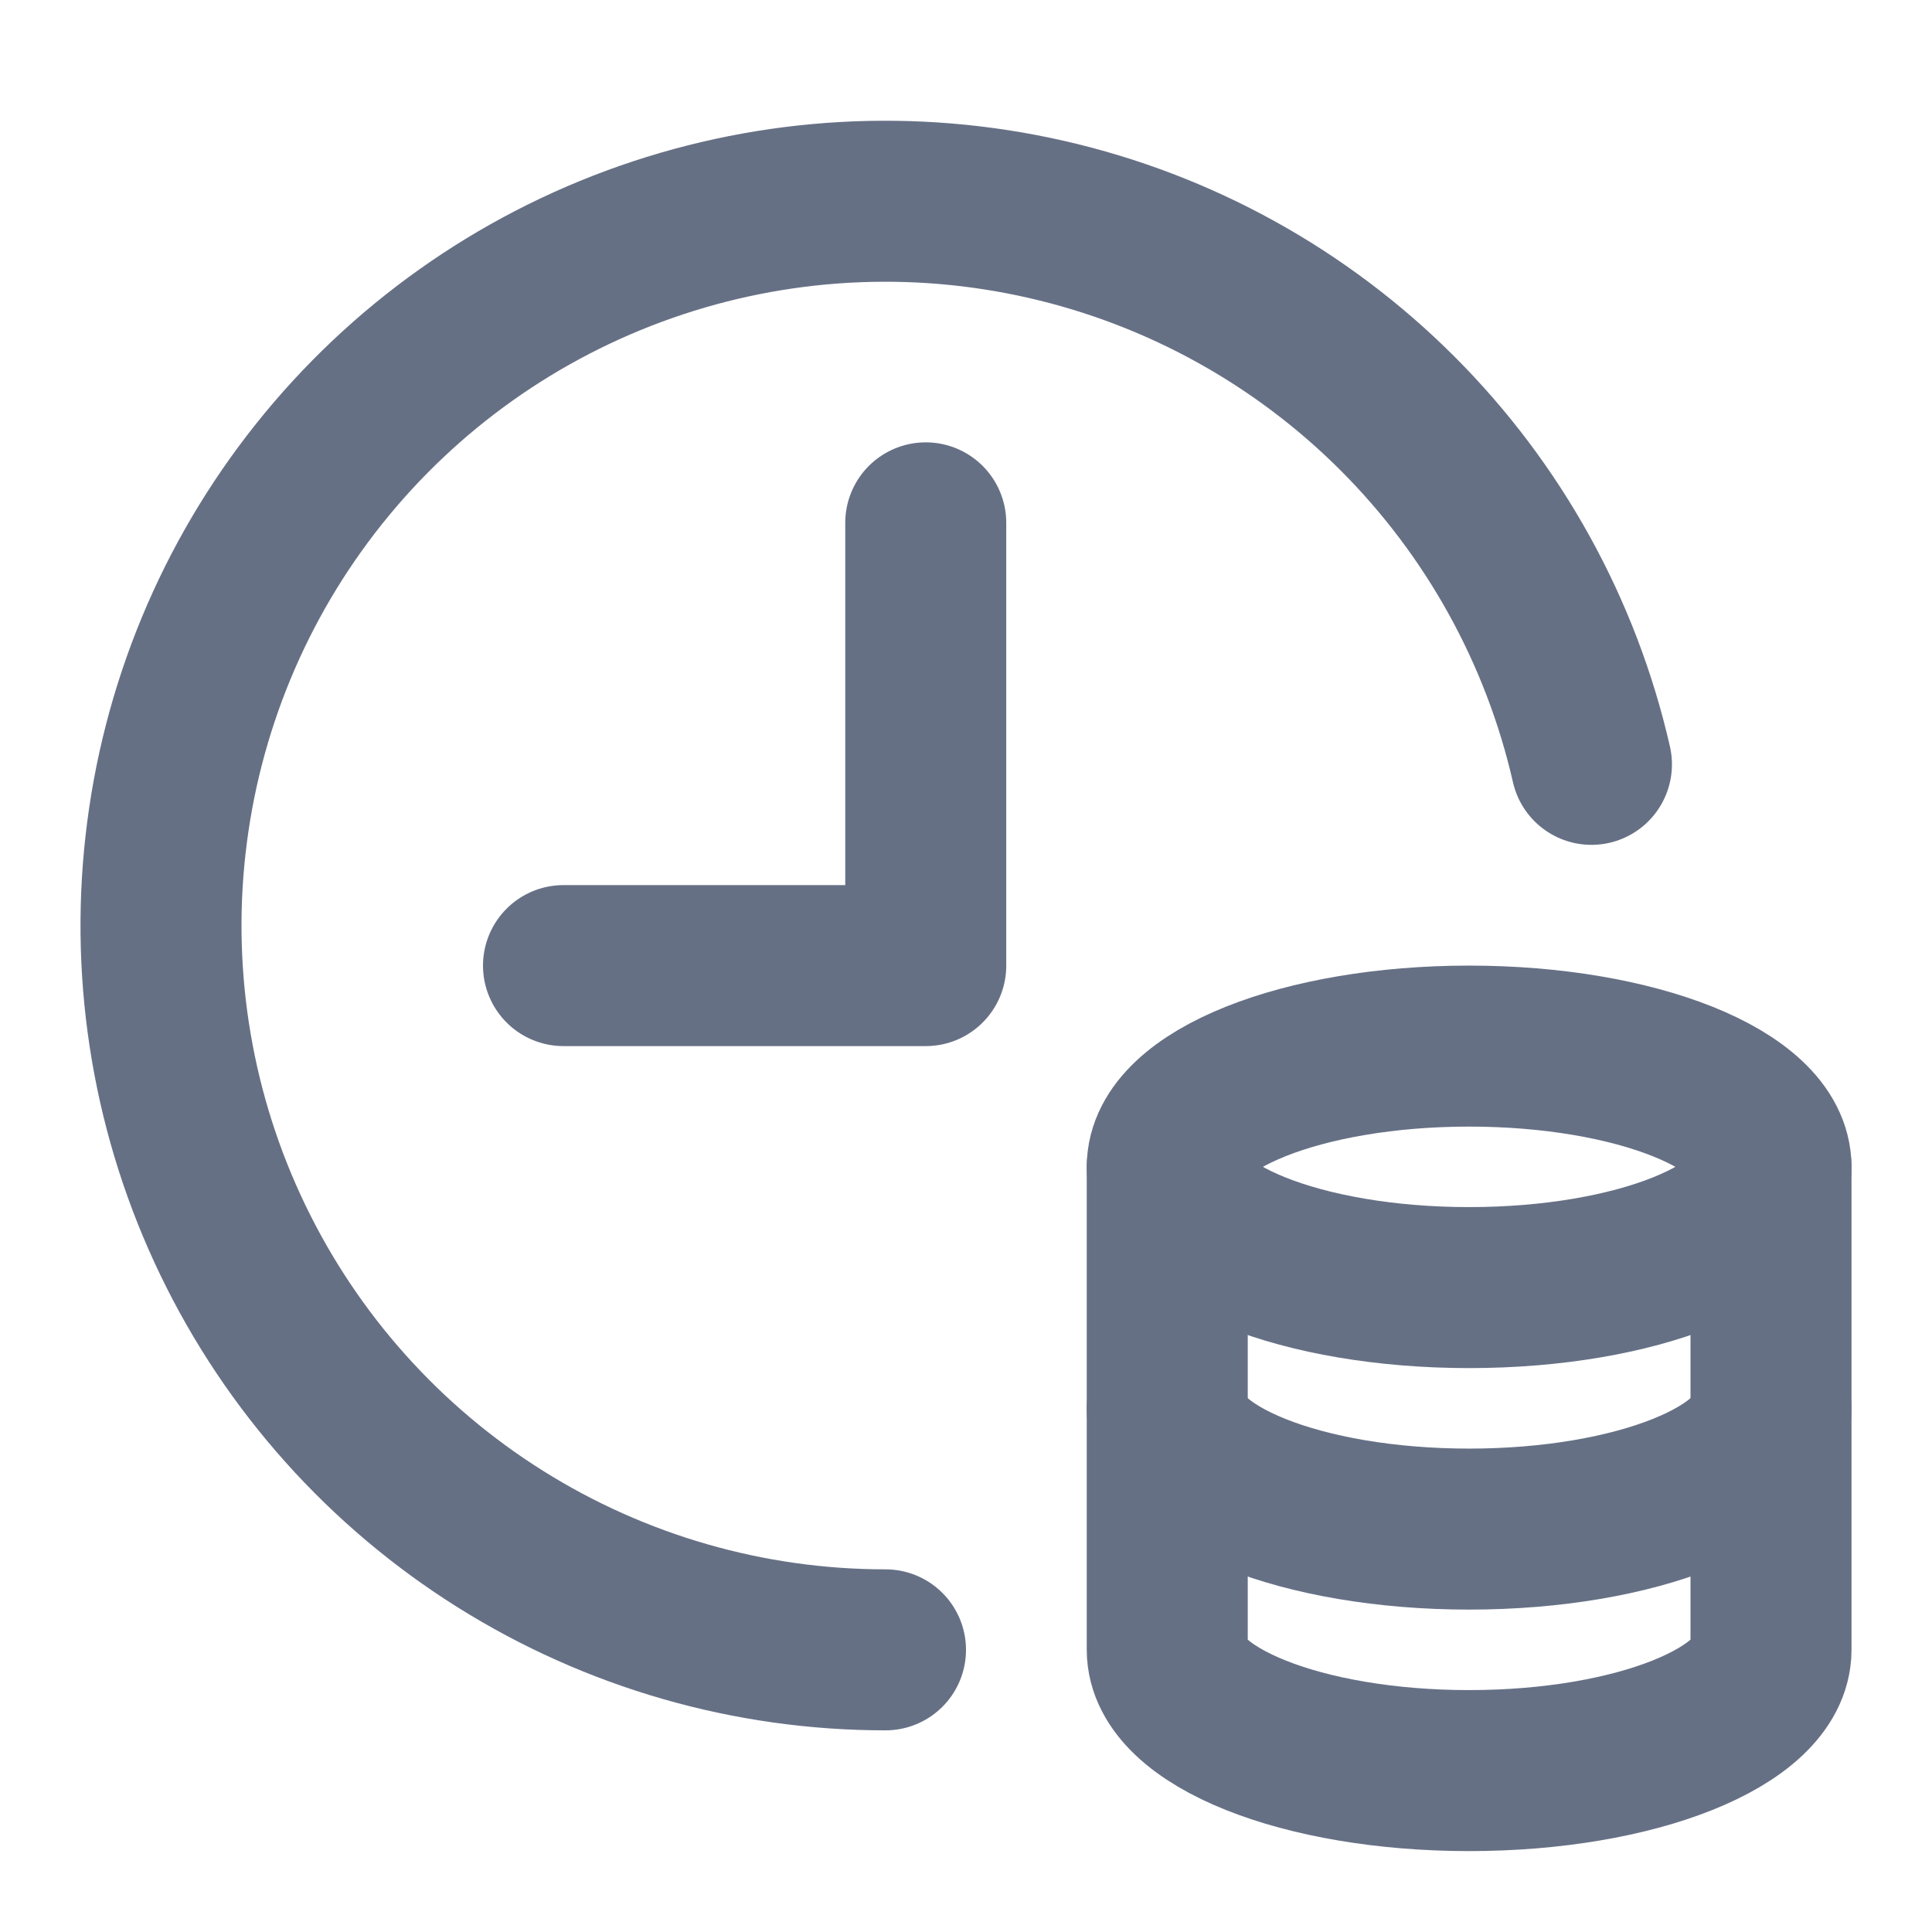
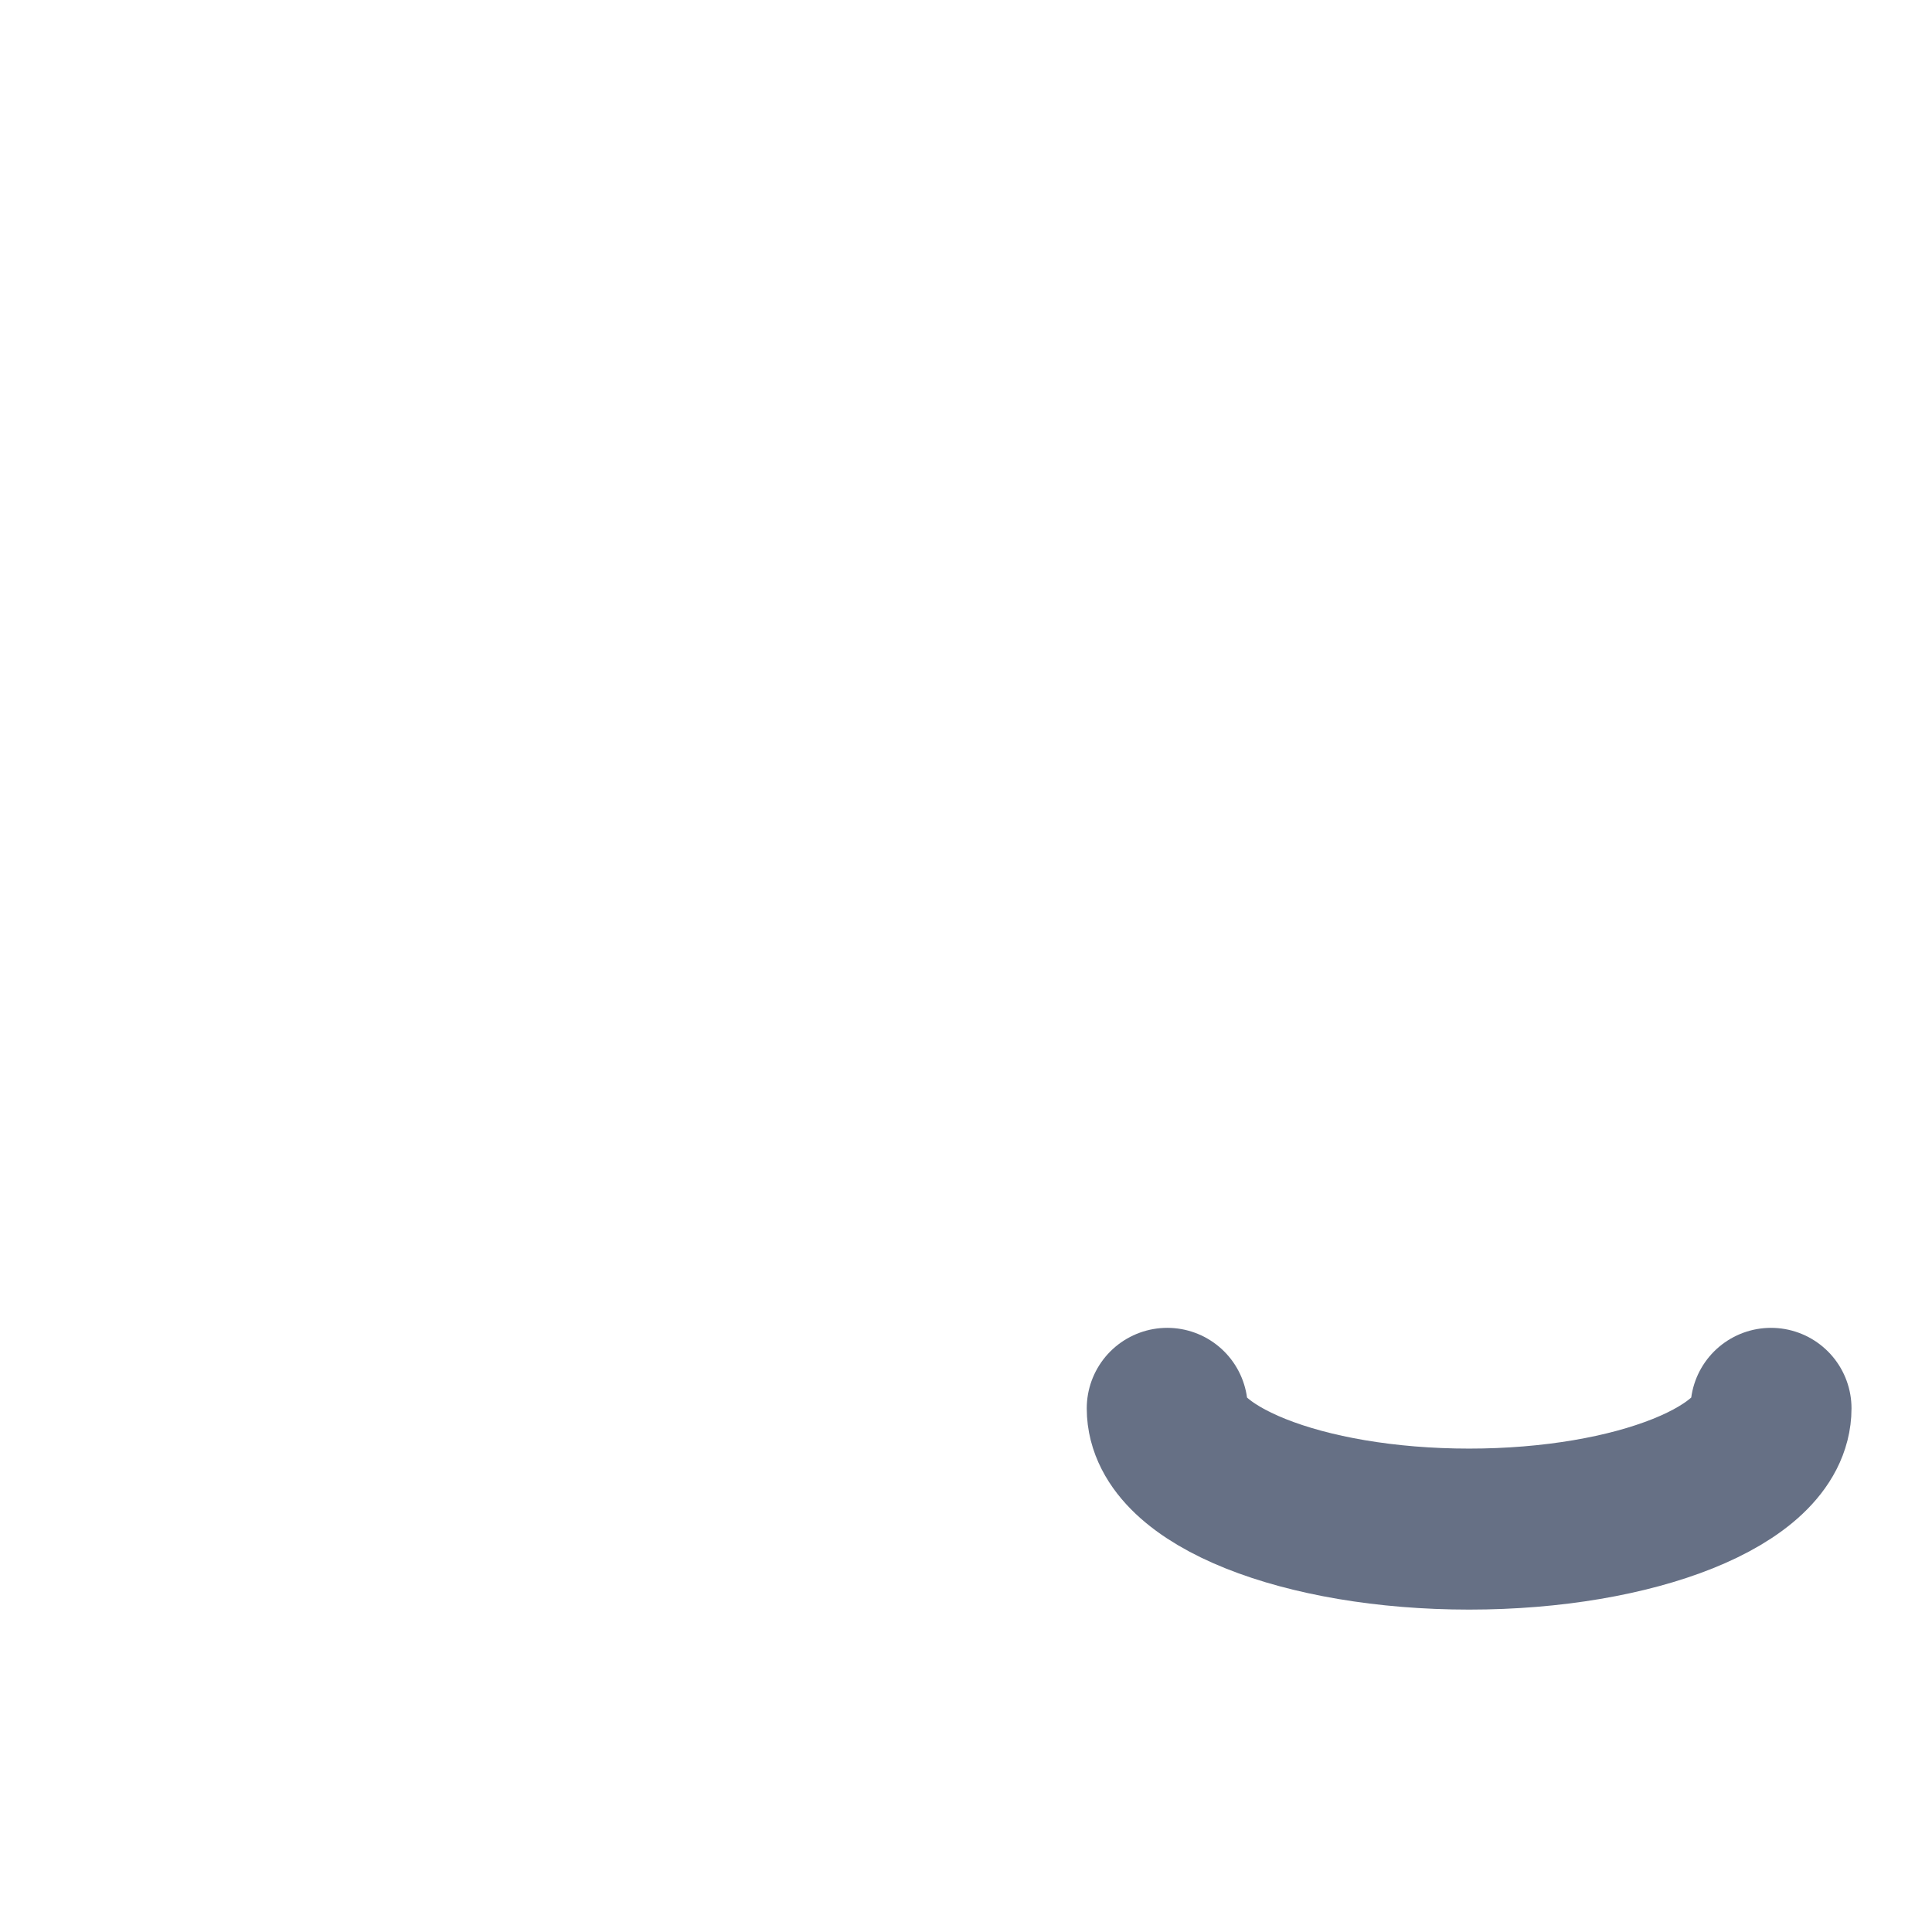
<svg xmlns="http://www.w3.org/2000/svg" width="48" height="48" viewBox="0 0 48 48" fill="none">
-   <path d="M14 23.99H23V12.99" stroke="#667085" stroke-width="4" stroke-linecap="round" stroke-linejoin="round" />
-   <path d="M44 34.99V28.99M44 28.99C44 27.331 40.64 25.99 36.5 25.99C32.36 25.99 29.002 27.333 29 28.99V40.99C29.002 42.646 32.358 43.99 36.5 43.99C40.642 43.99 43.998 42.646 44 40.99V28.99Z" stroke="#667085" stroke-width="4" stroke-linecap="round" stroke-linejoin="round" />
-   <path d="M29 28.99C29 30.646 32.358 31.99 36.501 31.99C40.644 31.99 44 30.646 44 28.99" stroke="#667085" stroke-width="4" stroke-linecap="round" stroke-linejoin="round" />
  <path d="M29 34.99C29 36.646 32.358 37.99 36.5 37.99C40.642 37.99 44 36.646 44 34.99" stroke="#667085" stroke-width="4" stroke-linecap="round" stroke-linejoin="round" />
-   <path d="M39.539 18.99C38.785 15.687 37.114 12.665 34.718 10.27C32.323 7.875 29.3 6.204 25.997 5.451C22.695 4.697 19.247 4.891 16.049 6.011C12.852 7.13 10.036 9.129 7.924 11.778C5.812 14.426 4.491 17.617 4.113 20.984C3.734 24.35 4.313 27.755 5.784 30.806C7.254 33.858 9.556 36.433 12.425 38.234C15.294 40.036 18.613 40.991 22 40.99" stroke="#667085" stroke-width="4" stroke-linecap="round" stroke-linejoin="round" />
</svg>